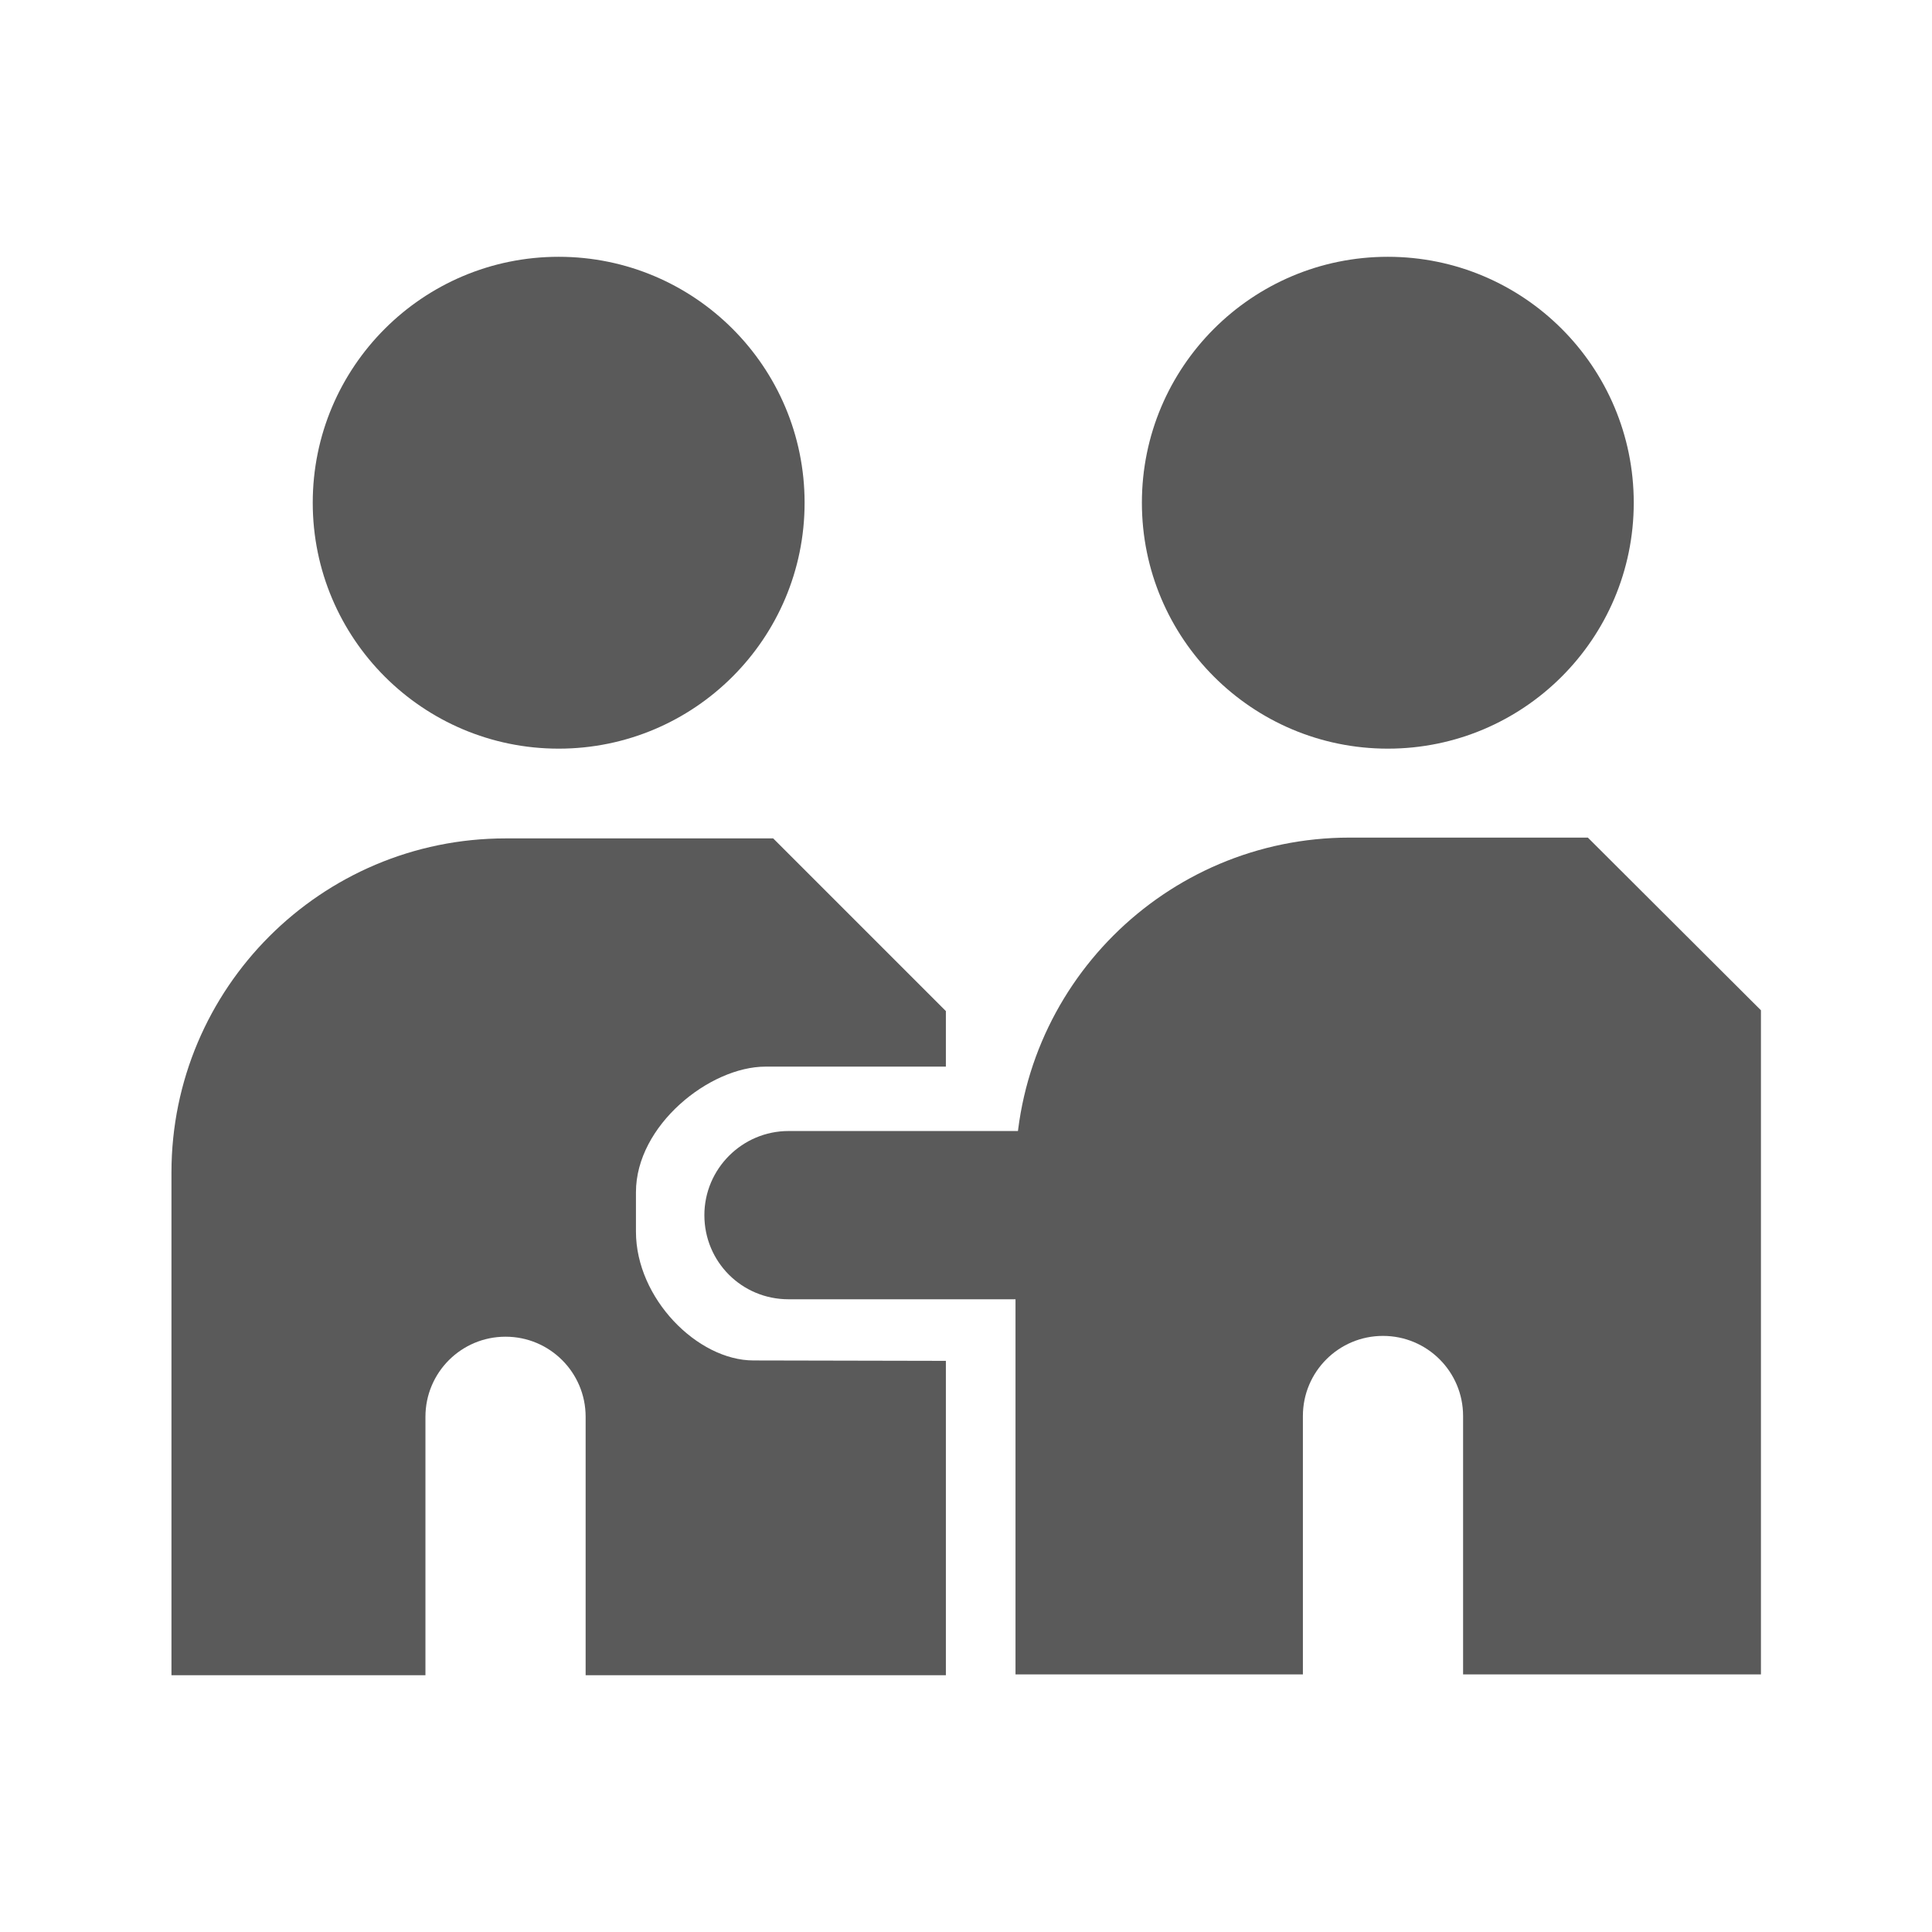
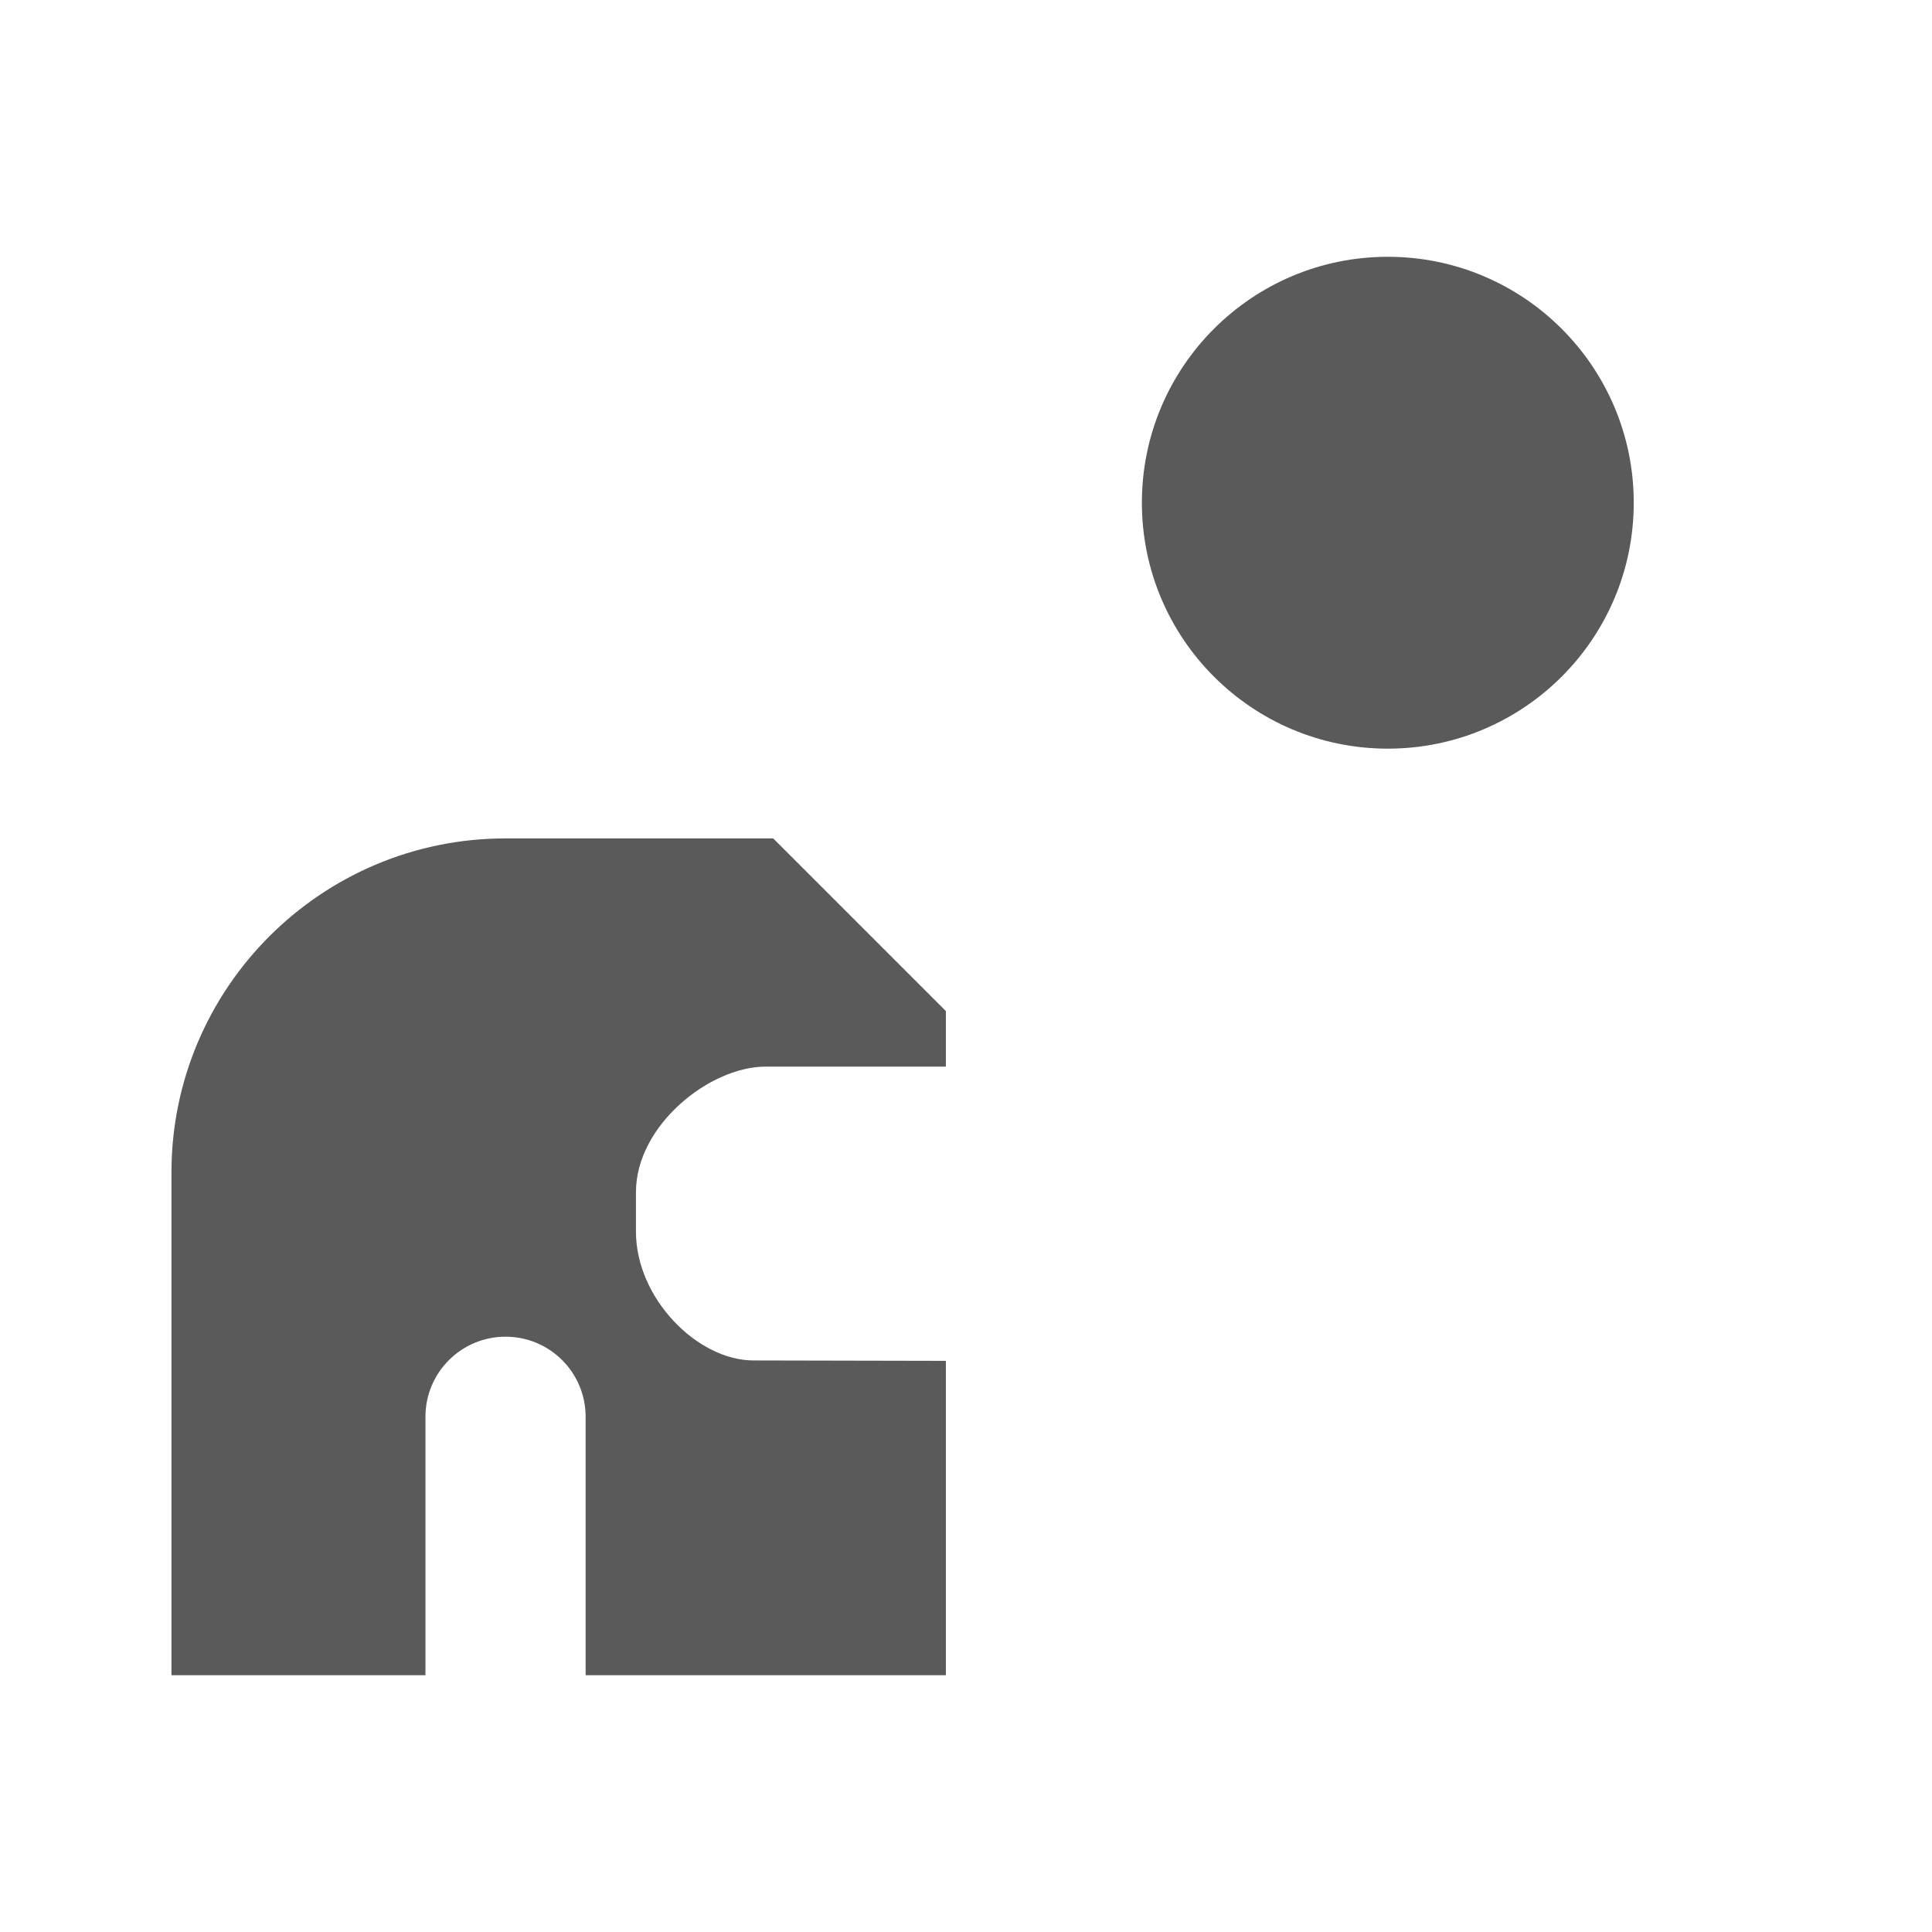
<svg xmlns="http://www.w3.org/2000/svg" version="1.1" id="Capa_1" x="0px" y="0px" viewBox="0 0 480 480" style="enable-background:new 0 0 480 480;" xml:space="preserve">
  <style type="text/css">
	.st0{fill:#5A5A5A;}
</style>
  <g>
-     <circle class="st0" cx="138.8" cy="124.9" r="61.1" />
    <circle class="st0" cx="344.8" cy="124.9" r="61.1" />
-     <path class="st0" d="M195.9,322.8h68.7V281h-68.7c-11.5,0-20.9,9.4-20.9,20.9l0,0C175,313.5,184.3,322.8,195.9,322.8z" />
-     <path class="st0" d="M394.5,208.1h-59.2c-45.8,0-83,37.2-83,83V416h71.4v-64.2c0-11,8.9-19.9,19.9-19.9l0,0   c11,0,19.9,8.9,19.9,19.9V416h74V251L394.5,208.1z" />
    <path class="st0" d="M187.2,338c-13.9,0-29.2-15.4-29.2-32v-9.8c0-16.6,18.3-31.2,32.2-31.2H235v-13.8l-42.9-42.9h-66.5   c-45.8,0-83,37.2-83,83v124.9h63.1V352c0-11,8.9-19.9,19.9-19.9l0,0c11,0,19.9,8.9,19.9,19.9v64.2H235v-78.1L187.2,338L187.2,338z" />
  </g>
</svg>